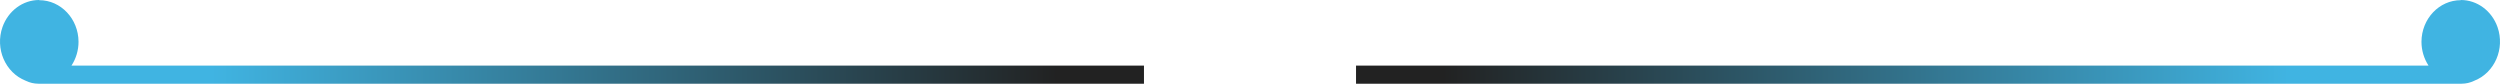
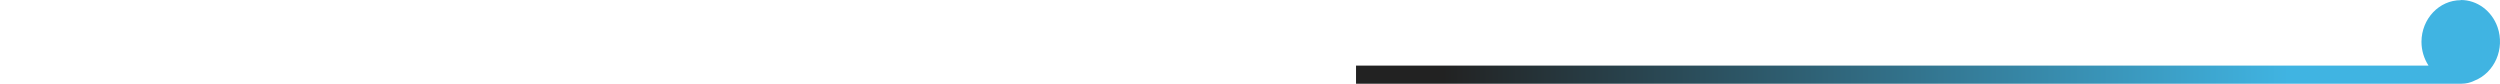
<svg xmlns="http://www.w3.org/2000/svg" width="448" height="15" viewBox="0 0 448 15" fill="none">
-   <path d="M7.029 0.033C10.898 0.033 14.056 3.365 14.072 7.483C14.072 9.007 13.63 10.497 12.809 11.752L205 11.752L205 15L6.887 15C6.097 15 5.308 14.816 4.597 14.464C0.949 13.024 -0.914 8.722 0.444 4.855C1.47 1.942 4.092 -3.48912e-08 7.013 -5.98029e-08" fill="url(#paint0_linear_48_5440)" />
  <path d="M440.971 0.033C437.102 0.033 433.944 3.365 433.928 7.483C433.928 9.007 434.37 10.497 435.191 11.752L243 11.752L243 15L441.113 15C441.903 15 442.692 14.816 443.403 14.464C447.051 13.024 448.914 8.722 447.556 4.855C446.53 1.942 443.908 -3.48912e-08 440.987 -5.98029e-08" fill="url(#paint1_linear_48_5440)" />
  <defs>
    <linearGradient id="paint0_linear_48_5440" x1="0.002" y1="7.494" x2="189.481" y2="7.494" gradientUnits="userSpaceOnUse">
      <stop offset="0.2" stop-color="#40B4E2" />
      <stop offset="1" stop-color="#222222" />
    </linearGradient>
    <linearGradient id="paint1_linear_48_5440" x1="447.998" y1="7.494" x2="258.519" y2="7.494" gradientUnits="userSpaceOnUse">
      <stop offset="0.2" stop-color="#40B4E2" />
      <stop offset="1" stop-color="#222222" />
    </linearGradient>
  </defs>
</svg>